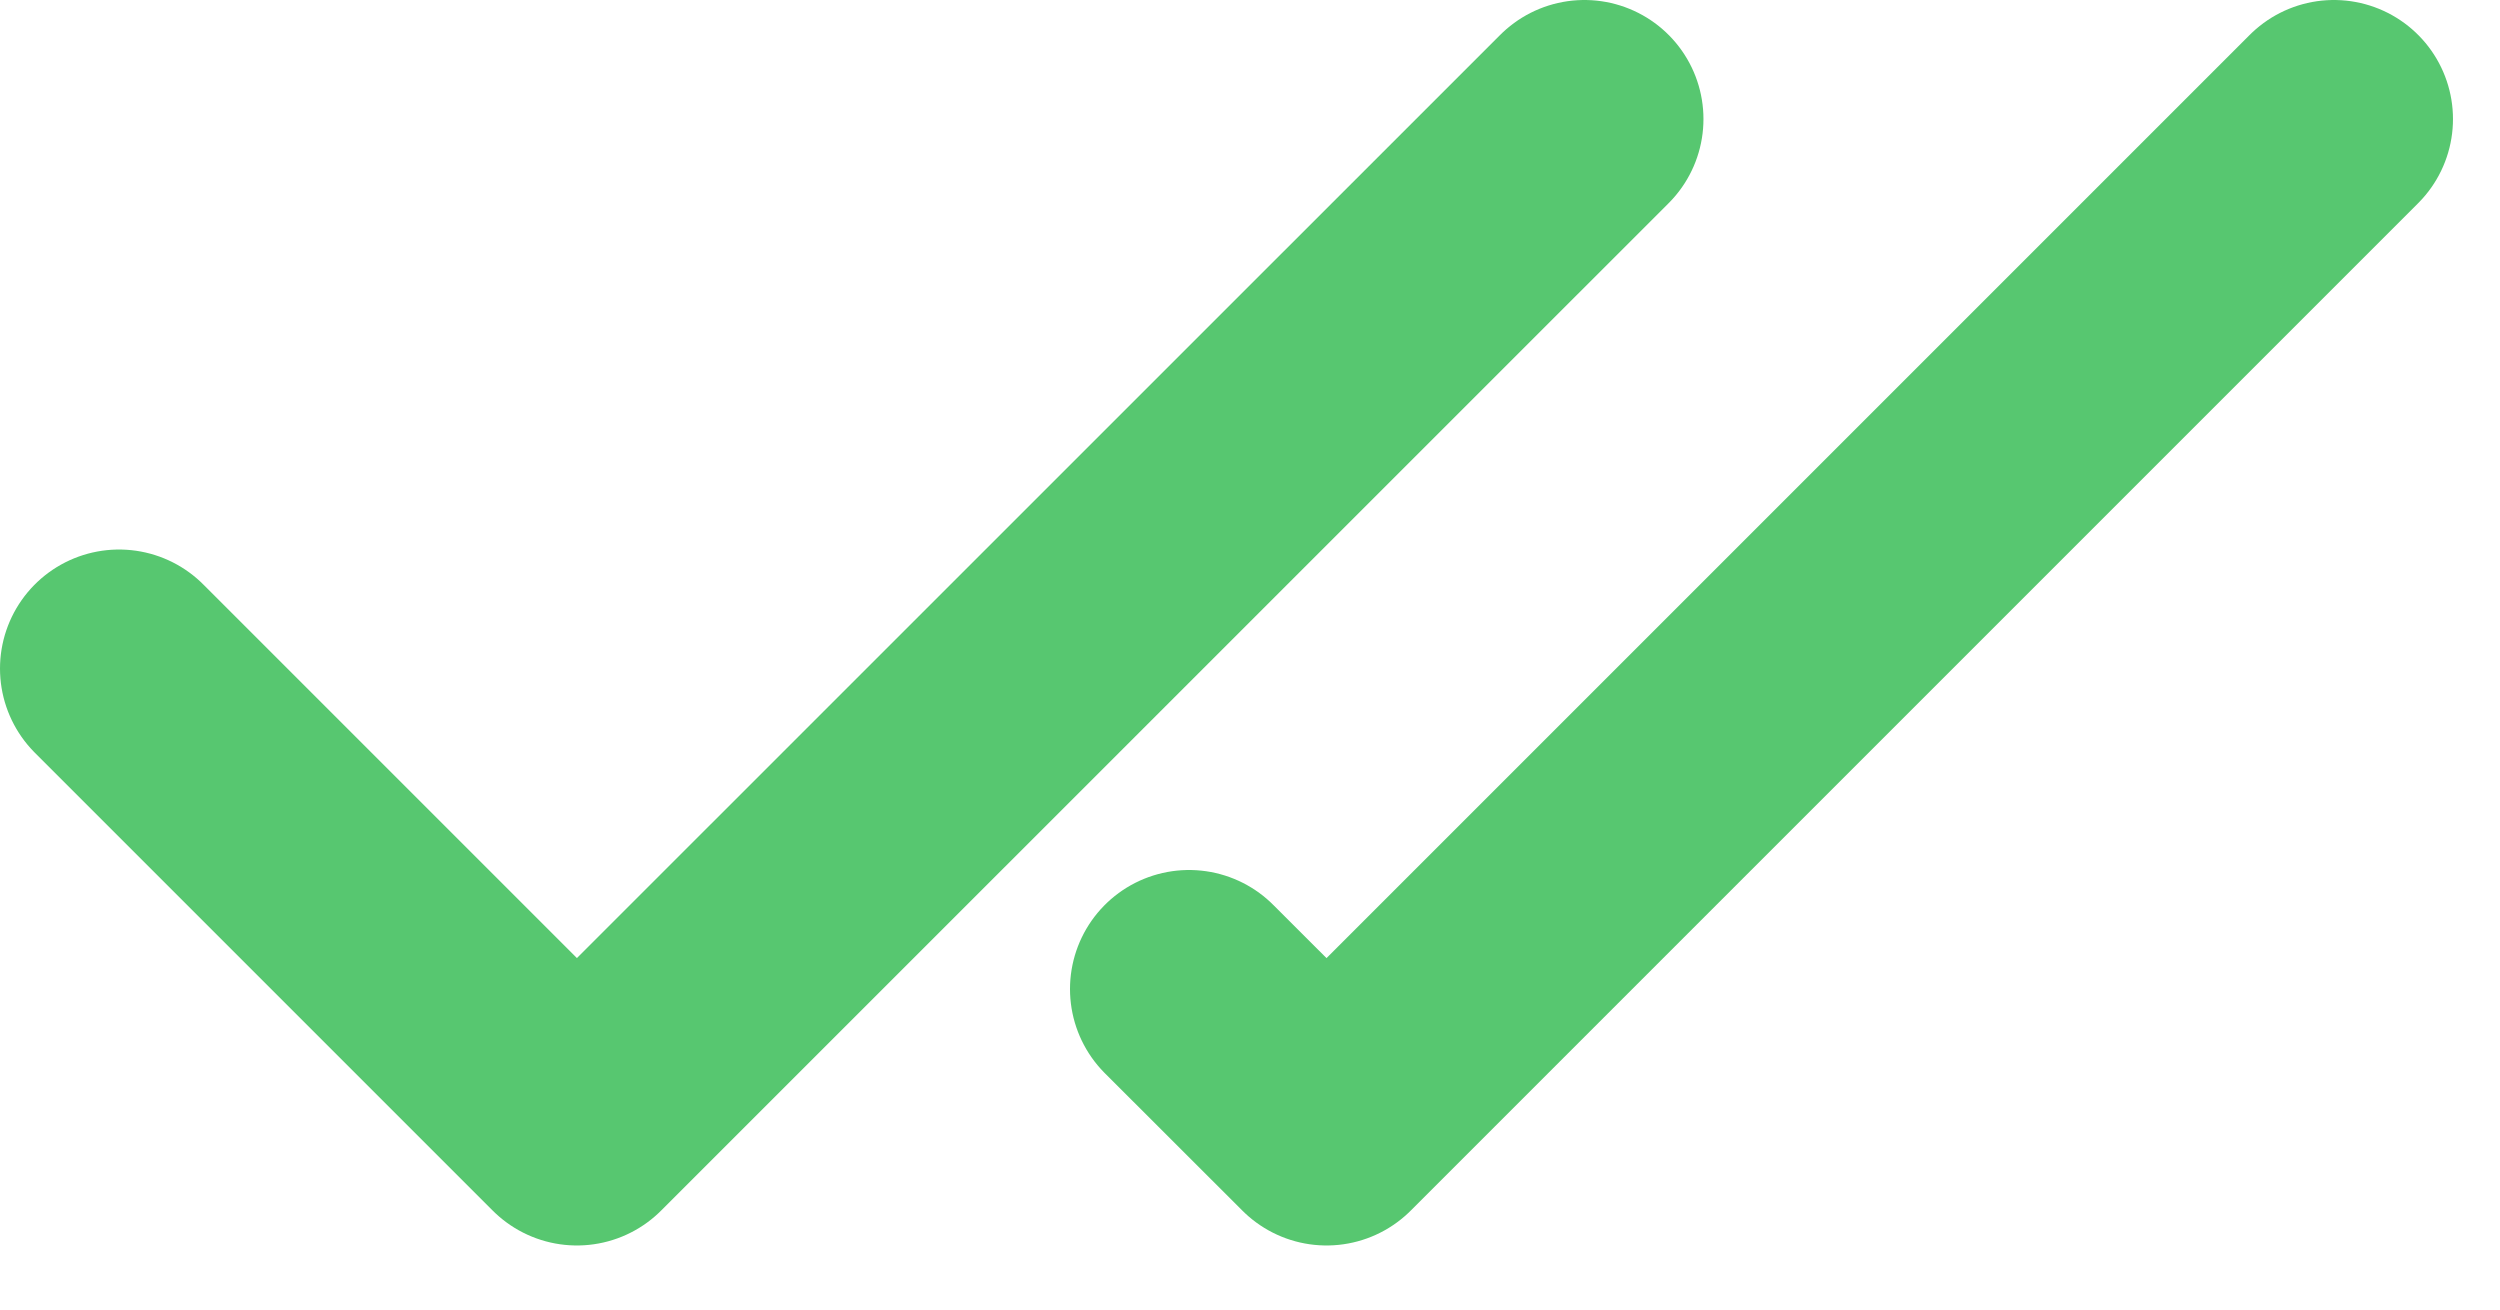
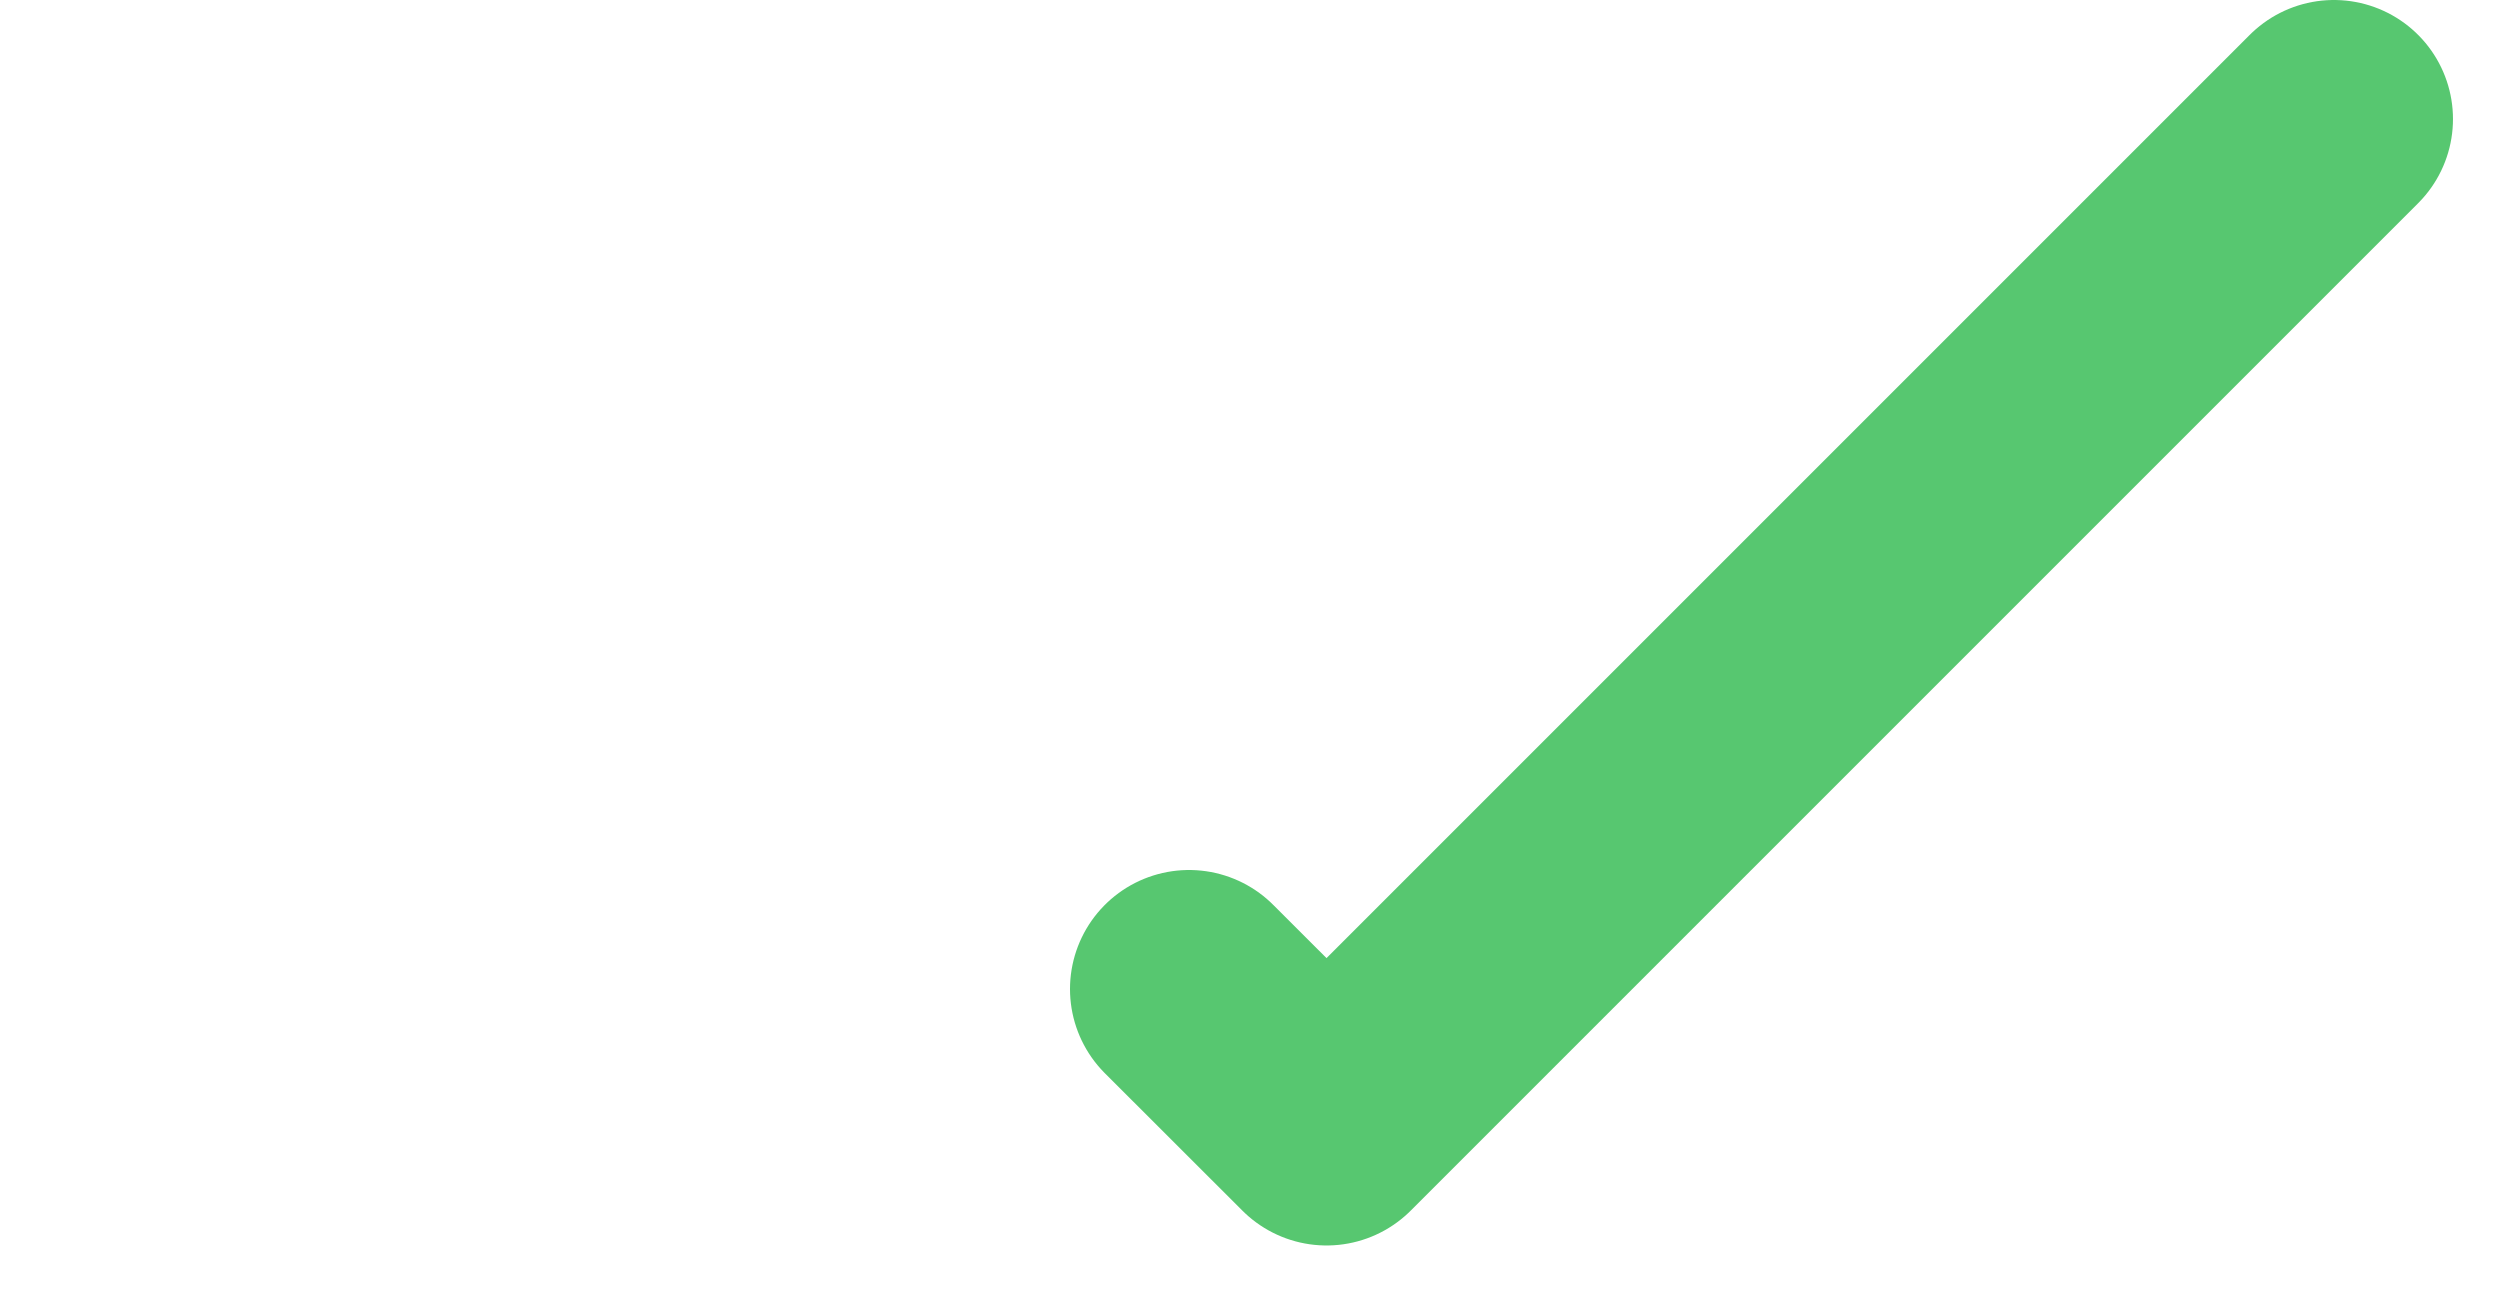
<svg xmlns="http://www.w3.org/2000/svg" width="21" height="11" viewBox="0 0 21 11" fill="none">
-   <path d="M13.309 1L4.846 9.462L1 5.616" stroke="#57C770" stroke-width="2" stroke-linecap="round" stroke-linejoin="round" />
  <path d="M19.605 1L11.143 9.462L9.988 8.308" stroke="#57C770" stroke-width="2" stroke-linecap="round" stroke-linejoin="round" />
</svg>